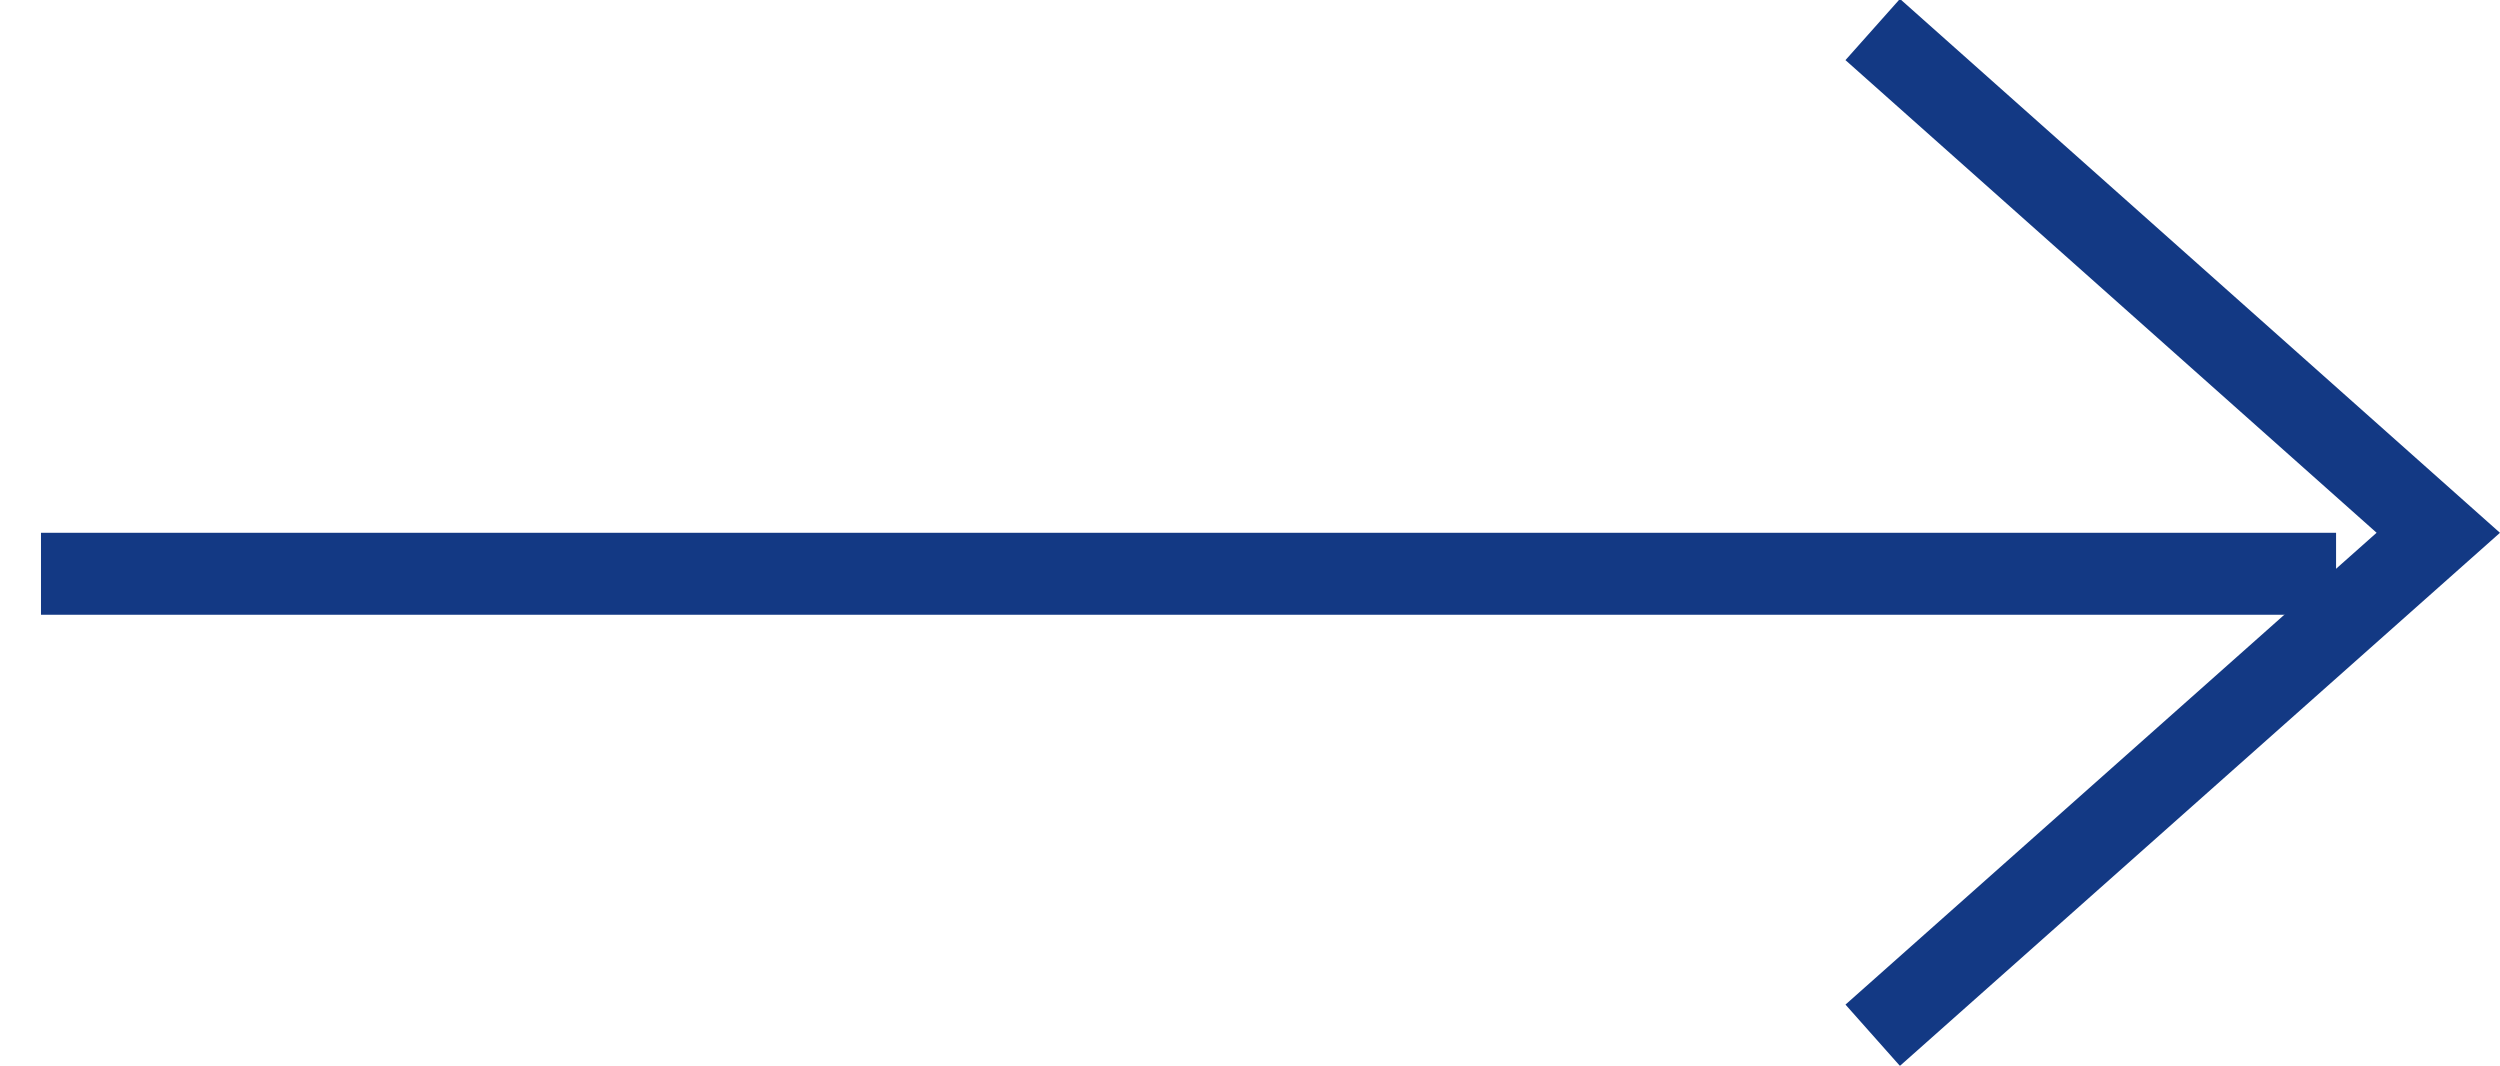
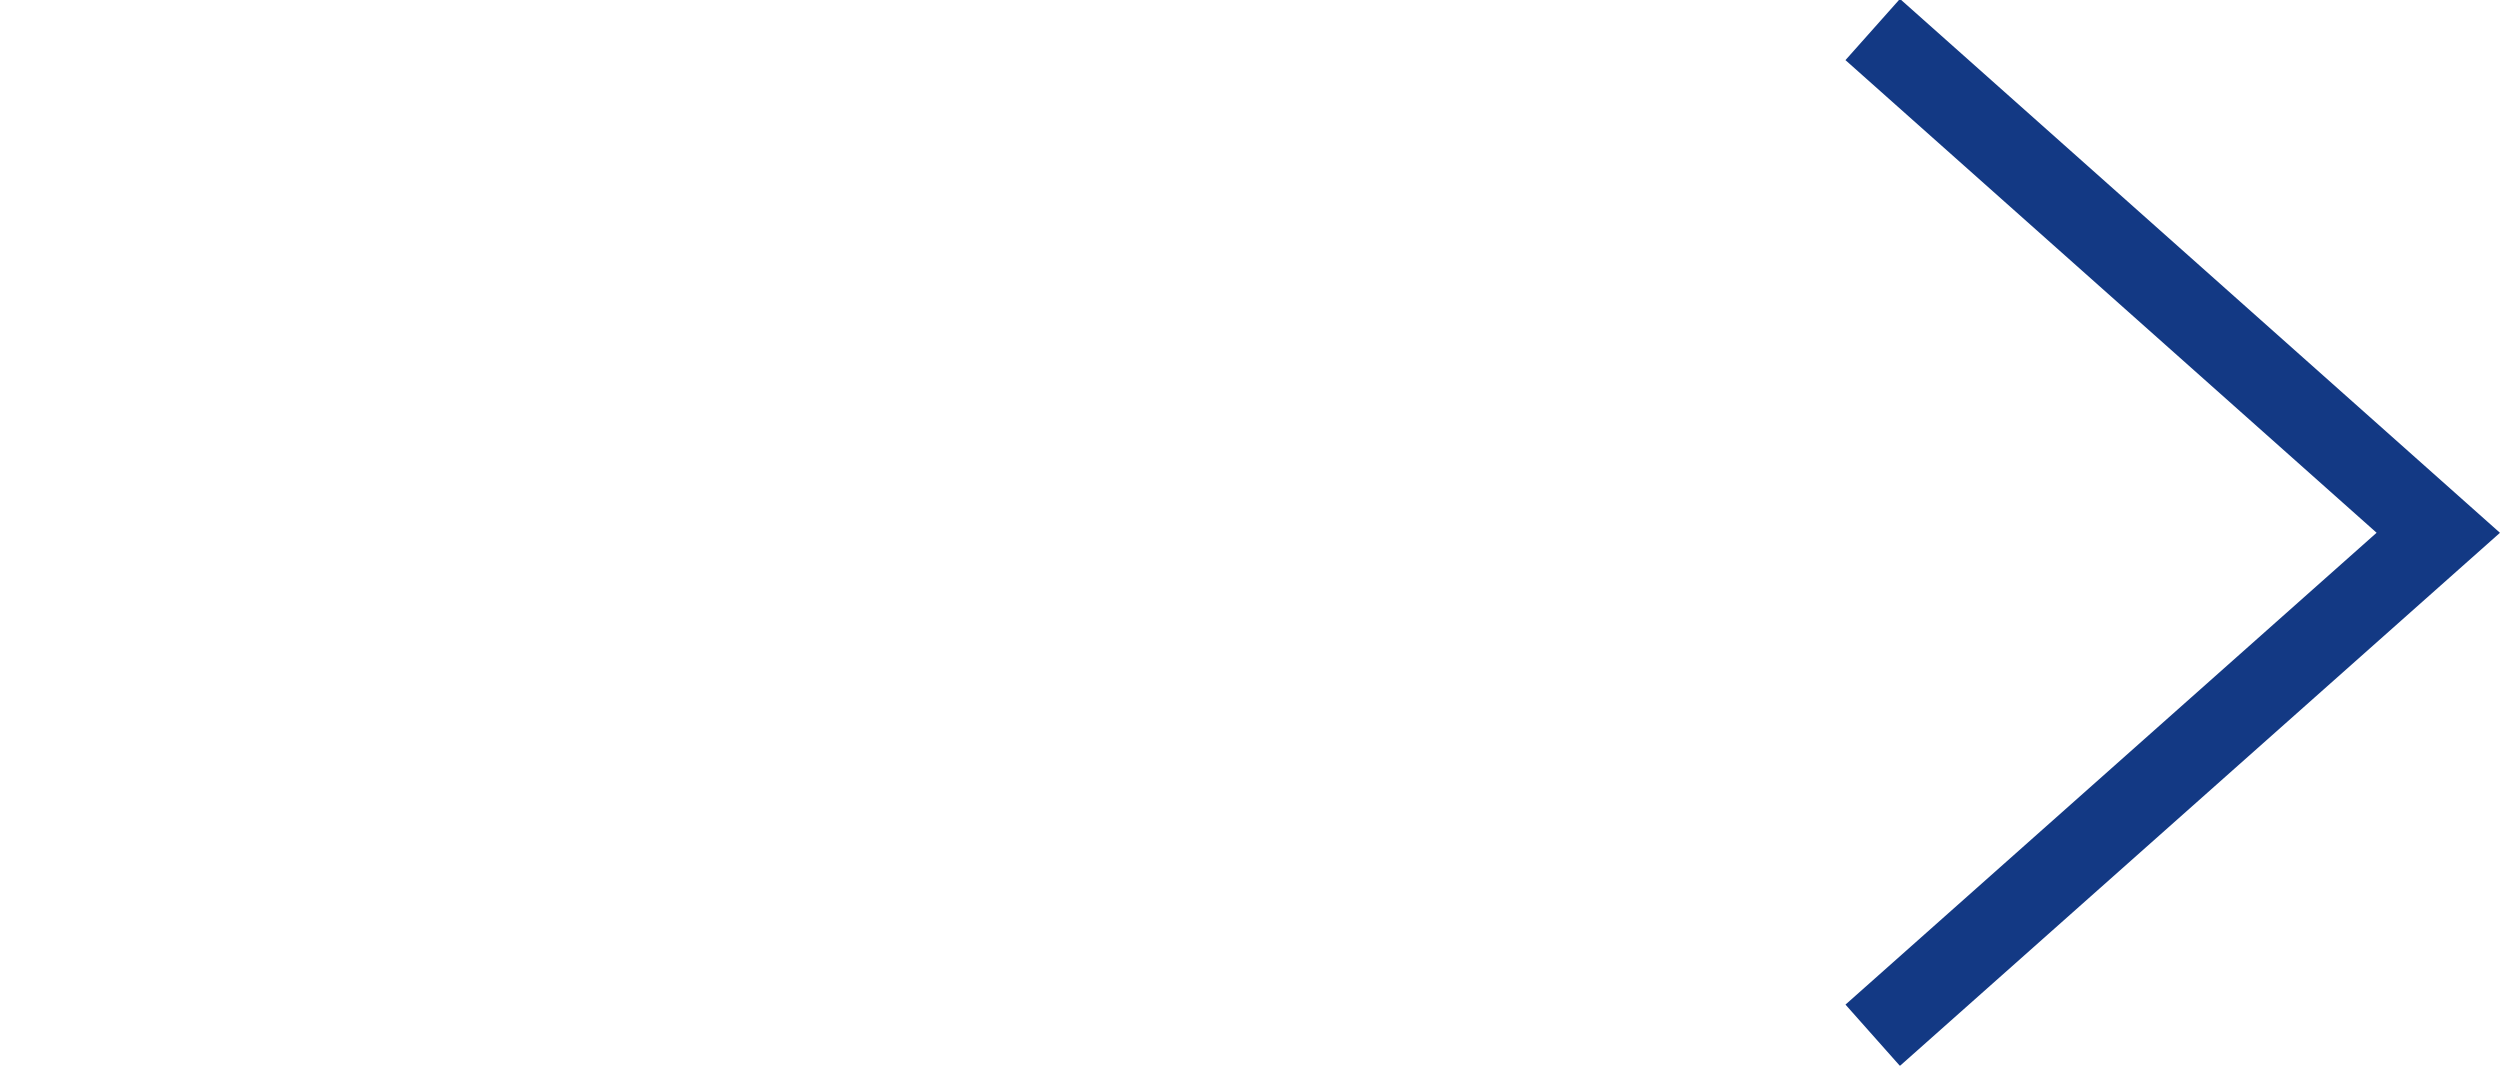
<svg xmlns="http://www.w3.org/2000/svg" id="箭头" width="30.5" height="13" viewBox="0 0 30.5 13">
  <defs>
    <style>
      .cls-1 {
        fill: none;
        stroke: #133984;
        stroke-width: 1px;
        fill-rule: evenodd;
      }
    </style>
  </defs>
  <path id="矩形_623_拷贝_2" data-name="矩形 623 拷贝 2" class="cls-1" d="M566.347,7844.63l6.9-6.13-6.9-6.14" transform="translate(-543.5 -7832)" />
-   <path id="形状_660" data-name="形状 660" class="cls-1" d="M572,7839H544" transform="translate(-543.5 -7832)" />
</svg>